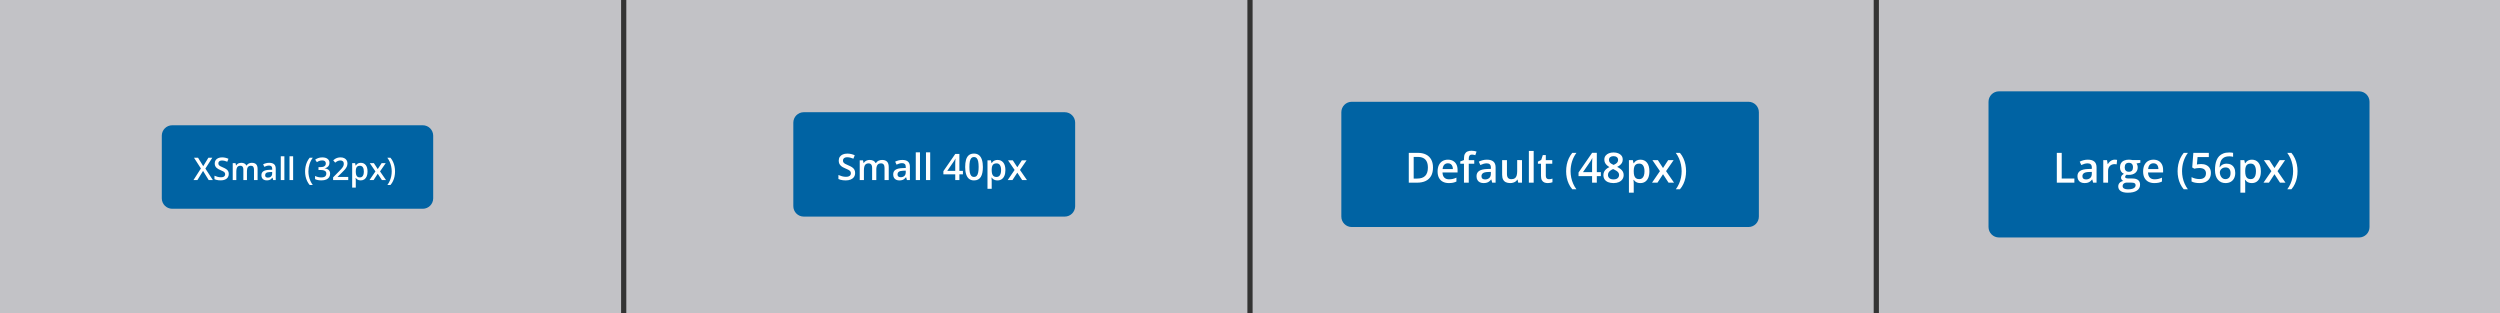
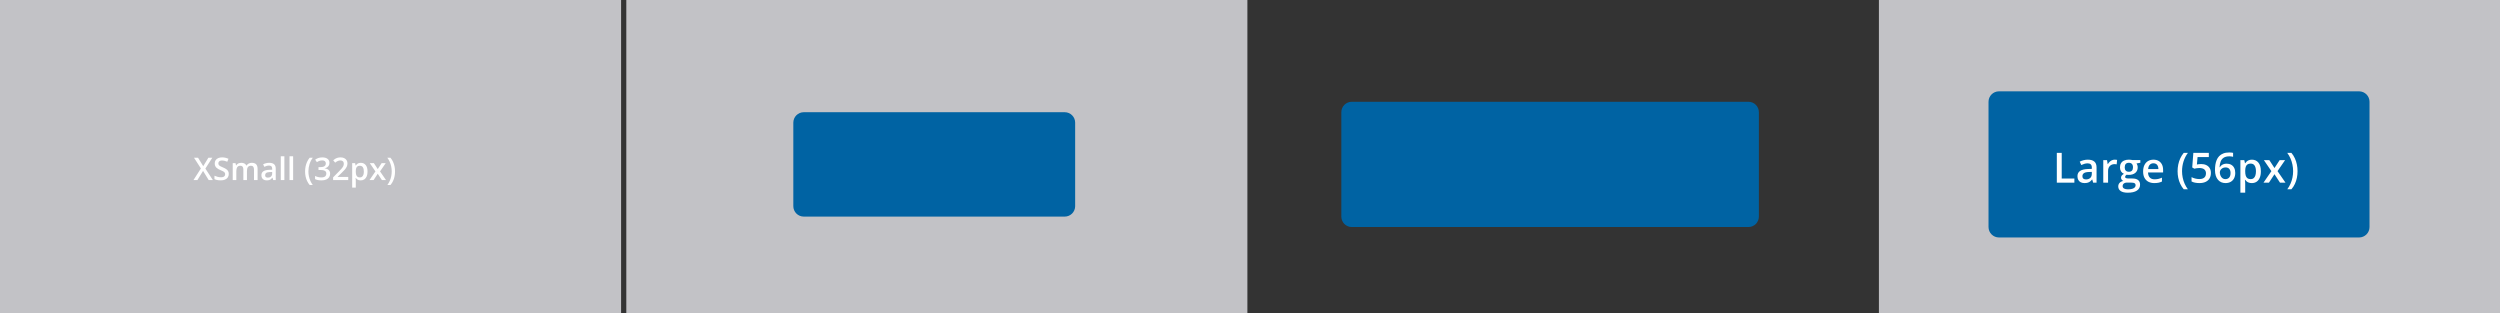
<svg xmlns="http://www.w3.org/2000/svg" fill="none" height="120" viewBox="0 0 958 120" width="958">
  <rect x="0" y="0" width="958" height="120" fill="#333333" stroke="none" />
  <g fill="#f1f1f6">
    <path d="m958 0h-238v120h238z" opacity=".75" />
-     <path d="m718 0h-238v120h238z" opacity=".75" />
    <path d="m478 0h-238v120h238z" opacity=".75" />
    <path d="m238 0h-238v120h238z" opacity=".75" />
  </g>
-   <path d="m162 48h-96c-2.209 0-4 1.791-4 4v24c0 2.209 1.791 4 4 4h96c2.209 0 4-1.791 4-4v-24c0-2.209-1.791-4-4-4z" fill="#0063a3" />
  <path d="m81.567 69h-1.6l-2.156-3.51-2.168 3.51h-1.506l2.848-4.441-2.654-4.125h1.553l1.992 3.246 1.98-3.246h1.506l-2.666 4.166zm6.1-2.332c0 .508-.125.945-.375 1.312-.246.367-.602.648-1.066.844-.461.195-1.012.293-1.652.293-.312 0-.611-.018-.896-.053-.285-.035-.555-.086-.809-.152-.25-.07-.479-.154-.686-.252v-1.324c.348.152.736.291 1.166.416.43.121.867.182 1.312.182.363 0 .664-.047.902-.141.242-.098.422-.234.539-.41.117-.18.176-.389.176-.627 0-.254-.068-.469-.205-.645-.137-.176-.344-.336-.621-.48-.273-.148-.617-.307-1.031-.475-.281-.113-.551-.242-.809-.387-.254-.144-.48-.314-.68-.51s-.357-.426-.475-.691c-.113-.27-.17-.586-.17-.949 0-.484.115-.898.346-1.242.234-.344.562-.608.984-.791.426-.184.922-.275 1.488-.275.449 0 .871.047 1.266.141.398.094.789.227 1.172.398l-.445 1.131c-.351-.145-.693-.26-1.025-.346-.328-.086-.664-.129-1.008-.129-.297 0-.549.045-.756.135-.207.09-.365.217-.475.381-.105.16-.158.351-.158.574 0 .25.06.461.182.633.125.168.316.322.574.463.262.141.598.297 1.008.469.473.195.873.4 1.201.615.332.215.586.473.762.773.176.297.264.67.264 1.119zm8.842-4.277c.727 0 1.273.188 1.641.562.371.375.557.977.557 1.805v4.242h-1.377v-3.996c0-.492-.096-.863-.287-1.113s-.482-.375-.873-.375c-.547 0-.941.176-1.183.527-.238.348-.357.854-.357 1.518v3.439h-1.377v-3.996c0-.328-.043-.602-.129-.82-.082-.223-.209-.389-.381-.498-.172-.113-.389-.17-.65-.17-.379 0-.682.086-.908.258-.223.172-.383.426-.48.762-.098.332-.146.74-.146 1.225v3.24h-1.377v-6.486h1.072l.193.873h.076c.133-.227.297-.412.492-.557.199-.148.42-.258.662-.328.242-.074.494-.111.756-.111.484 0 .892.086 1.225.258.332.168.58.426.744.773h.105c.203-.352.486-.611.85-.779.363-.168.748-.252 1.154-.252zm6.662 0c.82 0 1.439.182 1.857.545.422.363.633.93.633 1.699v4.365h-.978l-.264-.92h-.047c-.184.234-.373.428-.568.58-.196.152-.422.266-.68.34-.254.078-.564.117-.932.117-.386 0-.732-.07-1.037-.211-.304-.144-.545-.363-.72-.656-.176-.293-.264-.664-.264-1.113 0-.668.248-1.17.744-1.506.5-.336 1.254-.521 2.262-.557l1.125-.041v-.34c0-.449-.106-.77-.317-.961-.207-.191-.5-.287-.879-.287-.324 0-.638.047-.943.141-.305.094-.601.209-.891.346l-.445-.973c.317-.168.676-.305 1.078-.41.407-.105.828-.158 1.266-.158zm1.125 3.51-.838.029c-.687.023-1.17.141-1.447.351-.278.211-.416.5-.416.867 0 .32.095.555.287.703.191.144.443.217.756.217.476 0 .871-.135 1.183-.404.317-.274.475-.674.475-1.201zm4.676 3.1h-1.383v-9.117h1.383zm3.351 0h-1.383v-9.117h1.383zm4.582-3.287c0-.656.063-1.297.188-1.922.129-.625.324-1.221.586-1.787.261-.566.592-1.09.99-1.57h1.201c-.558.746-.98 1.572-1.266 2.478-.281.906-.421 1.836-.421 2.789 0 .621.062 1.236.187 1.846.125.609.313 1.195.563 1.758.25.566.558 1.098.925 1.594h-1.189c-.398-.469-.729-.98-.99-1.535-.262-.555-.457-1.141-.586-1.758-.125-.617-.188-1.248-.188-1.893zm9.34-3.322c0 .387-.078.723-.234 1.008-.157.285-.371.52-.645.703-.269.18-.582.309-.937.387v.041c.683.086 1.199.301 1.547.644.351.344.527.799.527 1.365 0 .496-.119.939-.357 1.33-.239.387-.604.691-1.096.914s-1.125.334-1.899.334c-.464 0-.896-.037-1.295-.111-.394-.074-.769-.193-1.125-.357v-1.225c.364.18.75.318 1.161.416.41.098.798.146 1.166.146.714 0 1.224-.133 1.529-.398.305-.27.457-.641.457-1.113 0-.305-.08-.555-.24-.75-.157-.195-.401-.342-.733-.439-.328-.098-.752-.146-1.271-.146h-.756v-1.107h.762c.496 0 .894-.059 1.195-.176.301-.121.518-.287.65-.498.137-.211.205-.457.205-.738 0-.367-.119-.652-.357-.855-.238-.207-.592-.311-1.061-.311-.289 0-.552.033-.791.1-.234.066-.451.15-.65.252-.199.102-.389.211-.568.328l-.662-.955c.324-.242.711-.447 1.16-.615s.972-.252 1.57-.252c.879 0 1.557.19 2.033.568.477.375.715.879.715 1.512zm7.195 6.609h-5.8v-1.037l2.22-2.25c.43-.438.784-.815 1.061-1.131.277-.32.482-.623.615-.908.137-.285.205-.596.205-.932 0-.414-.119-.727-.357-.938-.238-.215-.553-.322-.944-.322-.371 0-.714.074-1.031.223-.312.144-.637.351-.972.621l-.756-.908c.238-.203.492-.389.761-.557.274-.168.579-.301.914-.398.336-.102.719-.152 1.149-.152.543 0 1.012.098 1.406.293.395.191.697.459.908.803.215.344.323.744.323 1.201 0 .461-.092.887-.276 1.277-.183.391-.445.777-.785 1.16-.34.379-.744.791-1.213 1.236l-1.482 1.447v.065h4.054zm4.84-6.609c.77 0 1.387.281 1.852.844.469.562.703 1.398.703 2.508 0 .734-.109 1.353-.328 1.857-.215.5-.518.879-.908 1.137-.387.254-.838.381-1.354.381-.328 0-.613-.043-.855-.129-.243-.086-.45-.197-.621-.334-.172-.141-.317-.293-.434-.457h-.082c.019.156.037.33.053.521.019.187.029.359.029.516v2.643h-1.383v-9.363h1.125l.194.896h.064c.121-.184.268-.354.439-.51.176-.156.387-.279.633-.369.25-.094.541-.141.873-.141zm-.369 1.125c-.379 0-.683.076-.914.229-.226.148-.393.373-.498.674-.102.301-.156.678-.164 1.131v.193c0 .48.049.889.146 1.225.102.332.268.586.498.762.235.172.551.258.95.258.336 0 .613-.092.832-.275.222-.184.388-.445.498-.785.109-.34.164-.74.164-1.201 0-.699-.125-1.242-.375-1.629-.246-.387-.625-.58-1.137-.58zm5.953 2.168-2.168-3.17h1.571l1.482 2.279 1.488-2.279h1.565l-2.18 3.17 2.291 3.316h-1.576l-1.588-2.432-1.594 2.432h-1.564zm7.512.023c0 .648-.063 1.281-.188 1.899s-.318 1.203-.58 1.758c-.257.555-.589 1.066-.996 1.535h-1.183c.367-.496.675-1.027.925-1.594s.438-1.154.563-1.764.187-1.225.187-1.846c0-.633-.064-1.258-.193-1.875-.125-.617-.312-1.211-.562-1.781-.25-.574-.561-1.109-.932-1.605h1.195c.407.48.739 1.004.996 1.57.262.566.455 1.162.58 1.787.125.621.188 1.26.188 1.916z" fill="#fff" />
  <path d="m408 43h-100c-2.209 0-4 1.791-4 4v32c0 2.209 1.791 4 4 4h100c2.209 0 4-1.791 4-4v-32c0-2.209-1.791-4-4-4z" fill="#0063a3" />
-   <path d="m327.683 66.279c0 .592-.146 1.103-.437 1.531-.288.428-.702.757-1.245.984-.537.228-1.18.342-1.927.342-.365 0-.713-.021-1.046-.061s-.647-.1-.944-.178c-.291-.082-.558-.18-.799-.294v-1.545c.405.178.859.34 1.36.485.501.141 1.012.212 1.531.212.424 0 .775-.055 1.053-.164.283-.114.492-.273.629-.478.137-.21.205-.454.205-.732 0-.296-.08-.547-.239-.752-.16-.205-.401-.392-.725-.561-.319-.173-.72-.358-1.203-.554-.328-.132-.643-.282-.943-.451-.297-.169-.561-.367-.793-.595-.233-.228-.417-.497-.554-.807-.132-.315-.198-.684-.198-1.107 0-.565.134-1.048.403-1.449.273-.401.656-.709 1.148-.923.497-.214 1.076-.321 1.737-.321.524 0 1.016.055 1.476.164.465.109.921.264 1.368.465l-.52 1.319c-.41-.169-.809-.303-1.196-.403-.383-.1-.775-.15-1.176-.15-.346 0-.64.052-.882.157-.241.105-.426.253-.554.444-.123.187-.184.41-.184.67 0 .292.07.538.212.738.146.196.369.376.67.54.305.164.697.346 1.175.547.552.228 1.019.467 1.402.718.387.251.683.551.888.902.206.346.308.782.308 1.306zm10.316-4.99c.847 0 1.485.219 1.914.656.433.438.649 1.139.649 2.106v4.949h-1.606v-4.662c0-.574-.112-1.007-.335-1.299-.224-.292-.563-.438-1.019-.438-.638 0-1.098.205-1.381.615-.278.406-.417.996-.417 1.77v4.013h-1.606v-4.662c0-.383-.05-.702-.151-.957-.095-.26-.243-.454-.444-.581-.2-.132-.453-.198-.759-.198-.442 0-.795.1-1.059.301-.26.201-.447.497-.561.889-.114.387-.171.864-.171 1.429v3.78h-1.606v-7.567h1.251l.225 1.019h.089c.155-.264.347-.481.574-.649.233-.173.49-.301.773-.383.282-.086.576-.13.882-.13.565 0 1.041.1 1.428.301.388.196.677.497.869.902h.123c.237-.41.567-.713.991-.909s.873-.294 1.347-.294zm7.772 0c.957 0 1.679.212 2.167.636.492.424.738 1.085.738 1.982v5.093h-1.141l-.308-1.073h-.055c-.214.273-.435.499-.663.677s-.492.31-.793.397c-.296.091-.658.137-1.087.137-.451 0-.854-.082-1.21-.246-.355-.169-.635-.424-.84-.766s-.308-.775-.308-1.299c0-.779.289-1.365.868-1.757.583-.392 1.463-.608 2.639-.649l1.312-.048v-.397c0-.524-.123-.898-.369-1.121-.241-.223-.583-.335-1.025-.335-.378 0-.745.055-1.101.164-.355.109-.702.244-1.039.403l-.519-1.135c.369-.196.788-.355 1.257-.478.474-.123.967-.184 1.477-.184zm1.312 4.095-.977.034c-.802.027-1.365.164-1.689.41-.323.246-.485.583-.485 1.012 0 .374.112.647.335.82.223.169.517.253.882.253.556 0 1.016-.157 1.381-.472.369-.319.553-.786.553-1.401zm5.456 3.616h-1.614v-10.637h1.614zm3.91 0h-1.614v-10.637h1.614zm12.544-2.194h-1.354v2.194h-1.586v-2.194h-4.546v-1.217l4.567-6.61h1.565v6.494h1.354zm-2.94-1.333v-2.482c0-.205.003-.412.007-.622.009-.214.018-.419.027-.615.01-.196.019-.376.028-.54.009-.169.016-.308.02-.417h-.054c-.087.182-.183.369-.288.56-.104.187-.216.369-.335.547l-2.46 3.568zm10.589-1.477c0 .807-.064 1.529-.191 2.167-.123.633-.319 1.171-.588 1.613-.269.442-.62.779-1.053 1.012s-.957.349-1.572.349c-.77 0-1.406-.203-1.907-.608-.502-.41-.873-.998-1.115-1.764-.241-.77-.362-1.693-.362-2.768s.109-1.996.328-2.762c.223-.77.583-1.36 1.08-1.77.497-.41 1.155-.615 1.976-.615.775 0 1.413.205 1.914.615.506.406.879.994 1.121 1.764.246.766.369 1.688.369 2.769zm-5.168 0c0 .843.055 1.547.164 2.112.114.565.301.989.561 1.272.259.278.606.417 1.039.417s.779-.139 1.039-.417.446-.7.56-1.265c.119-.565.178-1.271.178-2.119 0-.839-.057-1.54-.171-2.106s-.301-.989-.56-1.272c-.26-.287-.609-.431-1.046-.431-.438 0-.786.143-1.046.431-.255.283-.44.706-.554 1.272-.109.565-.164 1.267-.164 2.106zm10.815-2.707c.897 0 1.617.328 2.16.984.547.656.82 1.631.82 2.926 0 .857-.128 1.579-.383 2.167-.25.583-.604 1.025-1.059 1.326-.452.296-.978.444-1.579.444-.383 0-.716-.05-.998-.15-.283-.1-.525-.23-.725-.39-.201-.164-.369-.342-.506-.533h-.096c.023.182.044.385.062.608.023.219.034.419.034.602v3.083h-1.613v-10.924h1.312l.226 1.046h.075c.141-.214.312-.412.513-.595.205-.182.451-.326.738-.431.292-.109.631-.164 1.019-.164zm-.431 1.312c-.442 0-.798.089-1.066.267-.265.173-.459.435-.582.786-.118.351-.182.791-.191 1.319v.226c0 .561.057 1.037.171 1.429.118.387.312.684.581.889.273.201.643.301 1.107.301.392 0 .716-.107.971-.321.26-.214.454-.519.581-.916.128-.397.192-.864.192-1.401 0-.816-.146-1.449-.438-1.9-.287-.451-.729-.677-1.326-.677zm6.945 2.529-2.529-3.698h1.832l1.729 2.659 1.737-2.659h1.825l-2.543 3.698 2.673 3.869h-1.839l-1.853-2.837-1.859 2.837h-1.825z" fill="#fff" />
  <path d="m670 39h-152c-2.209 0-4 1.791-4 4v40c0 2.209 1.791 4 4 4h152c2.209 0 4-1.791 4-4v-40c0-2.209-1.791-4-4-4z" fill="#0063a3" />
-   <path d="m549.121 64.18c0 1.286-.239 2.362-.718 3.227-.48.859-1.175 1.508-2.086 1.945-.912.432-2.011.648-3.297.648h-3.172v-11.422h3.516c1.182 0 2.203.214 3.062.641.859.422 1.523 1.049 1.992 1.883.469.828.703 1.854.703 3.078zm-1.953.055c0-.938-.148-1.708-.445-2.312-.292-.604-.724-1.052-1.297-1.344-.568-.297-1.268-.445-2.102-.445h-1.601v8.297h1.328c1.38 0 2.411-.352 3.094-1.055.682-.703 1.023-1.75 1.023-3.141zm7.672-3.047c.771 0 1.432.159 1.984.477.553.318.977.768 1.274 1.351.297.583.445 1.281.445 2.094v.984h-5.773c.021.839.245 1.484.672 1.937.432.453 1.036.68 1.812.68.552 0 1.047-.052 1.485-.156.442-.109.898-.268 1.367-.477v1.492c-.433.203-.873.352-1.321.445-.448.094-.984.141-1.609.141-.849 0-1.596-.164-2.242-.492-.641-.333-1.143-.828-1.508-1.484-.359-.656-.539-1.471-.539-2.445 0-.969.164-1.792.492-2.469s.789-1.193 1.383-1.547c.594-.354 1.286-.531 2.078-.531zm0 1.383c-.578 0-1.047.188-1.406.562-.354.375-.563.924-.625 1.648h3.937c-.005-.432-.078-.815-.218-1.148-.136-.333-.344-.594-.625-.781-.276-.188-.631-.281-1.063-.281zm10.094.18h-2.102v7.25h-1.836v-7.25h-1.414v-.883l1.414-.539v-.602c0-.734.115-1.318.344-1.75.234-.432.568-.742 1-.93.438-.193.958-.289 1.563-.289.395 0 .757.034 1.086.102.328.062.604.135.828.219l-.477 1.391c-.177-.057-.375-.109-.594-.156-.218-.052-.453-.078-.703-.078-.416 0-.724.13-.922.391-.192.26-.289.641-.289 1.141v.586h2.102zm4.867-1.562c1.094 0 1.919.242 2.477.727.562.484.843 1.24.843 2.266v5.82h-1.304l-.352-1.227h-.062c-.245.312-.498.57-.758.773-.261.203-.563.354-.906.453-.339.104-.753.156-1.243.156-.515 0-.976-.094-1.382-.281-.407-.193-.727-.484-.961-.875-.235-.391-.352-.885-.352-1.484 0-.891.331-1.56.992-2.008.667-.448 1.672-.695 3.016-.742l1.5-.055v-.453c0-.599-.141-1.026-.422-1.281-.276-.255-.667-.383-1.172-.383-.432 0-.851.062-1.258.187-.406.125-.802.279-1.187.461l-.594-1.297c.422-.224.901-.406 1.438-.547.541-.141 1.104-.211 1.687-.211zm1.5 4.68-1.117.039c-.917.031-1.56.188-1.93.469s-.555.667-.555 1.156c0 .427.128.74.383.938.255.193.591.289 1.008.289.636 0 1.162-.18 1.578-.539.422-.365.633-.898.633-1.602zm11.93-4.516v8.648h-1.446l-.25-1.164h-.101c-.182.297-.414.544-.695.742-.282.193-.594.336-.938.43-.344.099-.706.148-1.086.148-.651 0-1.208-.109-1.672-.328-.458-.224-.81-.568-1.054-1.031-.245-.464-.368-1.062-.368-1.797v-5.648h1.844v5.305c0 .672.136 1.175.406 1.508.276.333.703.5 1.282.5.557 0 1-.115 1.328-.344s.56-.568.695-1.016c.141-.448.211-.997.211-1.649v-4.305zm4.476 8.648h-1.843v-12.156h1.843zm5.844-1.328c.24 0 .477-.021.711-.062.234-.047.448-.102.641-.164v1.391c-.204.089-.467.164-.789.227-.323.062-.659.094-1.008.094-.49 0-.93-.081-1.321-.242-.39-.167-.7-.451-.929-.852s-.344-.956-.344-1.664v-4.648h-1.18v-.82l1.266-.648.601-1.851h1.157v1.922h2.476v1.398h-2.476v4.625c0 .438.109.763.328.977.219.213.508.32.867.32zm6.594-3.055c0-.875.083-1.729.25-2.562.172-.833.432-1.628.781-2.383s.789-1.453 1.32-2.094h1.602c-.745.995-1.307 2.096-1.688 3.305-.375 1.208-.562 2.448-.562 3.719 0 .828.083 1.648.25 2.461s.417 1.594.75 2.344c.333.755.745 1.464 1.234 2.125h-1.586c-.531-.625-.971-1.307-1.32-2.047s-.609-1.521-.781-2.344c-.167-.823-.25-1.664-.25-2.523zm13.304 1.875h-1.546v2.508h-1.813v-2.508h-5.195v-1.391l5.219-7.555h1.789v7.422h1.546zm-3.359-1.523v-2.836c0-.234.003-.471.008-.711.01-.245.021-.479.031-.703.011-.224.021-.43.031-.617.011-.193.019-.352.024-.477h-.063c-.099.208-.208.422-.328.641-.12.214-.247.422-.383.625l-2.812 4.078zm8.219-7.547c.661 0 1.258.104 1.789.312.531.203.953.508 1.266.914.312.406.468.909.468 1.508 0 .464-.096.867-.289 1.211-.187.344-.442.646-.765.906-.323.255-.685.482-1.086.68.448.219.859.471 1.234.758.38.281.685.612.914.992.234.38.352.826.352 1.336 0 .641-.164 1.195-.493 1.664-.322.464-.773.823-1.351 1.078-.578.25-1.253.375-2.024.375-.828 0-1.533-.122-2.117-.367-.583-.245-1.026-.594-1.328-1.047-.302-.458-.453-1.005-.453-1.641 0-.526.104-.982.313-1.367.208-.385.487-.719.835-1 .355-.281.743-.518 1.165-.711-.36-.213-.688-.453-.985-.719-.297-.271-.534-.581-.711-.93-.172-.354-.258-.763-.258-1.227 0-.594.159-1.091.477-1.492.318-.406.742-.714 1.273-.922.537-.208 1.128-.312 1.774-.312zm-2.133 8.609c0 .5.177.911.531 1.234s.883.484 1.586.484c.698 0 1.229-.159 1.594-.477s.547-.737.547-1.258c0-.333-.094-.628-.281-.883-.183-.255-.43-.482-.743-.68-.307-.203-.648-.391-1.023-.562l-.25-.102c-.406.172-.755.367-1.047.586-.292.213-.518.456-.68.727-.156.271-.234.581-.234.93zm2.117-7.195c-.505 0-.922.125-1.25.375-.323.245-.484.599-.484 1.062 0 .328.078.609.234.844.162.234.378.438.649.609.27.167.57.323.898.469.318-.141.604-.294.859-.461.261-.172.467-.375.618-.609.156-.24.234-.526.234-.859 0-.458-.164-.81-.492-1.055-.323-.25-.745-.375-1.266-.375zm10.352 1.352c1.026 0 1.849.375 2.469 1.125.625.75.937 1.865.937 3.344 0 .979-.146 1.805-.437 2.477-.287.667-.691 1.172-1.211 1.516-.516.339-1.118.508-1.805.508-.438 0-.818-.057-1.141-.172s-.599-.263-.828-.445c-.229-.188-.422-.391-.578-.609h-.109c.026.208.049.44.07.695.026.25.039.479.039.688v3.523h-1.844v-12.484h1.5l.258 1.195h.086c.161-.245.357-.471.586-.68.234-.208.516-.372.844-.492.333-.125.721-.188 1.164-.188zm-.492 1.5c-.506 0-.912.102-1.219.305-.302.198-.524.497-.664.898-.136.401-.209.904-.219 1.508v.258c0 .641.065 1.185.195 1.633.136.443.357.781.664 1.016.313.229.735.344 1.266.344.448 0 .818-.122 1.109-.367.297-.245.519-.594.664-1.047.146-.453.219-.987.219-1.602 0-.932-.166-1.656-.5-2.172-.328-.516-.833-.773-1.515-.773zm7.937 2.891-2.891-4.226h2.094l1.977 3.039 1.984-3.039h2.086l-2.906 4.226 3.055 4.422h-2.102l-2.117-3.242-2.125 3.242h-2.086zm10.016.031c0 .865-.084 1.708-.25 2.531-.167.823-.425 1.604-.774 2.344-.343.74-.786 1.422-1.328 2.047h-1.578c.49-.661.901-1.37 1.234-2.125.334-.755.584-1.539.75-2.352.167-.812.25-1.633.25-2.461 0-.844-.086-1.677-.257-2.5-.167-.823-.417-1.615-.75-2.375-.334-.766-.748-1.479-1.243-2.141h1.594c.542.641.985 1.339 1.328 2.094.349.755.607 1.55.774 2.383.166.828.25 1.68.25 2.555z" fill="#fff" />
  <path d="m904 35h-138c-2.209 0-4 1.791-4 4v48c0 2.209 1.791 4 4 4h138c2.209 0 4-1.791 4-4v-48c0-2.209-1.791-4-4-4z" fill="#0063a3" />
  <path d="m788.174 70v-11.422h1.875v9.828h4.852v1.594zm11.906-8.812c1.094 0 1.92.242 2.477.727.562.484.844 1.24.844 2.266v5.82h-1.305l-.352-1.227h-.062c-.245.312-.498.57-.758.773s-.562.354-.906.453c-.339.104-.753.156-1.242.156-.516 0-.977-.094-1.383-.281-.406-.193-.727-.484-.961-.875s-.352-.885-.352-1.484c0-.891.331-1.56.993-2.008.666-.448 1.671-.695 3.015-.742l1.5-.055v-.453c0-.599-.14-1.026-.422-1.281-.276-.255-.666-.383-1.172-.383-.432 0-.851.062-1.257.187-.407.125-.803.279-1.188.461l-.594-1.297c.422-.224.901-.406 1.438-.547.541-.141 1.104-.211 1.687-.211zm1.5 4.68-1.117.039c-.917.031-1.56.188-1.93.469-.369.281-.554.667-.554 1.156 0 .427.127.74.383.938.255.193.591.289 1.007.289.636 0 1.162-.18 1.579-.539.421-.365.632-.898.632-1.602zm8.774-4.68c.146 0 .304.008.476.023.172.016.321.036.446.062l-.172 1.719c-.11-.031-.245-.055-.406-.07-.157-.016-.297-.024-.422-.024-.328 0-.641.055-.938.164-.297.104-.56.266-.789.484-.229.213-.409.482-.539.805-.13.323-.195.698-.195 1.125v4.523h-1.844v-8.648h1.437l.25 1.523h.086c.172-.307.386-.589.641-.844.255-.255.547-.458.875-.609.333-.156.698-.234 1.094-.234zm4.992 12.656c-1.172 0-2.07-.211-2.695-.633-.625-.422-.938-1.013-.938-1.773 0-.531.167-.982.5-1.352.333-.364.81-.617 1.43-.758-.235-.104-.438-.266-.61-.484-.166-.224-.25-.471-.25-.742 0-.323.092-.599.274-.828.182-.229.456-.451.82-.664-.453-.193-.818-.505-1.094-.938-.27-.438-.406-.951-.406-1.539 0-.625.133-1.156.399-1.594.265-.443.653-.779 1.164-1.008.51-.234 1.127-.351 1.851-.351.157 0 .326.01.508.031.188.016.359.036.516.062.161.021.284.044.367.07h2.992v1.023l-1.469.273c.141.198.253.424.336.68.084.25.125.523.125.82 0 .896-.31 1.602-.929 2.117-.615.51-1.464.766-2.547.766-.261-.01-.513-.031-.758-.062-.188.115-.331.242-.43.383-.099.135-.148.289-.148.461 0 .141.049.255.148.344.099.083.245.146.438.188.198.042.437.062.718.062h1.493c.948 0 1.672.201 2.172.602s.75.99.75 1.766c0 .984-.407 1.742-1.219 2.273-.813.536-1.982.805-3.508.805zm.07-1.289c.641 0 1.18-.062 1.617-.188.438-.125.769-.305.993-.539.224-.229.336-.503.336-.82 0-.281-.071-.497-.211-.648-.141-.151-.352-.255-.633-.312s-.63-.086-1.047-.086h-1.359c-.339 0-.638.052-.899.156-.26.109-.463.266-.609.469-.141.203-.211.448-.211.734 0 .396.174.701.523.914.354.213.854.32 1.5.32zm.36-6.734c.536 0 .935-.146 1.195-.438.26-.297.391-.714.391-1.25 0-.583-.136-1.021-.407-1.312-.265-.292-.661-.438-1.187-.438-.516 0-.909.148-1.18.445-.265.297-.398.737-.398 1.32 0 .526.133.938.398 1.234.271.292.667.438 1.188.438zm9.422-4.633c.77 0 1.432.159 1.984.477s.976.768 1.273 1.351c.297.583.446 1.281.446 2.094v.984h-5.774c.021.839.245 1.484.672 1.937.432.453 1.037.68 1.813.68.552 0 1.046-.052 1.484-.156.443-.109.898-.268 1.367-.477v1.492c-.432.203-.872.352-1.32.445-.448.094-.985.141-1.61.141-.849 0-1.596-.164-2.242-.492-.64-.333-1.143-.828-1.508-1.484-.359-.656-.539-1.471-.539-2.445 0-.969.164-1.792.493-2.469.328-.677.789-1.193 1.382-1.547.594-.354 1.287-.531 2.079-.531zm0 1.383c-.579 0-1.047.188-1.407.562-.354.375-.562.924-.625 1.648h3.938c-.005-.432-.078-.815-.219-1.148-.135-.333-.344-.594-.625-.781-.276-.188-.63-.281-1.062-.281zm9.257 3.047c0-.875.084-1.729.25-2.562.172-.833.433-1.628.782-2.383s.789-1.453 1.32-2.094h1.601c-.744.995-1.307 2.096-1.687 3.305-.375 1.208-.563 2.448-.563 3.719 0 .828.084 1.648.25 2.461.167.812.417 1.594.75 2.344.334.755.745 1.464 1.235 2.125h-1.586c-.531-.625-.971-1.307-1.32-2.047s-.61-1.521-.782-2.344c-.166-.823-.25-1.664-.25-2.523zm9.039-2.758c.735 0 1.381.133 1.938.398.562.26 1 .646 1.312 1.156.313.505.469 1.125.469 1.859 0 .802-.169 1.495-.508 2.078-.338.578-.836 1.023-1.492 1.336s-1.456.469-2.398.469c-.599 0-1.159-.052-1.68-.156-.516-.104-.961-.26-1.336-.469v-1.656c.391.219.859.398 1.406.539.547.135 1.071.203 1.571.203.531 0 .987-.078 1.367-.234.38-.156.672-.396.875-.719.208-.323.312-.732.312-1.227 0-.656-.211-1.161-.632-1.516-.417-.359-1.071-.539-1.961-.539-.313 0-.646.029-1 .086-.349.052-.641.109-.875.172l-.805-.476.43-5.586h5.937v1.617h-4.32l-.25 2.844c.187-.042.411-.081.672-.117.26-.042.583-.062.968-.062zm5.289 2.273c0-.672.047-1.333.141-1.984.099-.651.266-1.26.5-1.828s.557-1.068.969-1.5c.416-.432.94-.771 1.57-1.016.63-.25 1.388-.375 2.274-.375.229 0 .487.01.773.031.286.021.523.055.711.102v1.523c-.203-.057-.427-.102-.672-.133-.24-.031-.479-.047-.719-.047-.958 0-1.705.182-2.242.547-.536.359-.919.854-1.148 1.484-.229.625-.362 1.341-.399 2.148h.094c.156-.26.352-.492.586-.695.234-.203.521-.365.859-.484.339-.125.732-.187 1.18-.187.667 0 1.247.141 1.742.422.495.276.875.677 1.141 1.203.271.526.406 1.164.406 1.914 0 .807-.154 1.503-.461 2.086-.302.583-.734 1.031-1.297 1.344-.557.312-1.221.469-1.992.469-.568 0-1.096-.104-1.586-.312-.484-.208-.909-.521-1.273-.938-.365-.417-.649-.937-.852-1.562-.203-.63-.305-1.367-.305-2.211zm3.985 3.508c.594 0 1.07-.193 1.43-.578.364-.391.546-.987.546-1.789 0-.651-.161-1.167-.484-1.547-.318-.38-.797-.57-1.437-.57-.438 0-.821.094-1.149.281s-.583.424-.766.711c-.177.286-.265.578-.265.875 0 .302.044.607.133.914.088.307.221.591.398.852.177.255.399.461.664.617.266.156.576.234.93.234zm10.187-7.453c1.026 0 1.849.375 2.469 1.125.625.75.938 1.865.938 3.344 0 .979-.146 1.805-.438 2.477-.286.667-.69 1.172-1.211 1.516-.515.339-1.117.508-1.805.508-.437 0-.817-.057-1.14-.172s-.599-.263-.828-.445c-.229-.188-.422-.391-.578-.609h-.11c.026.208.05.44.071.695.026.25.039.479.039.688v3.523h-1.844v-12.484h1.5l.258 1.195h.086c.161-.245.356-.471.586-.68.234-.208.515-.372.843-.492.334-.125.722-.188 1.164-.188zm-.492 1.5c-.505 0-.911.102-1.219.305-.302.198-.523.497-.664.898-.135.401-.208.904-.218 1.508v.258c0 .641.065 1.185.195 1.633.135.443.357.781.664 1.016.312.229.734.344 1.266.344.447 0 .817-.122 1.109-.367.297-.245.518-.594.664-1.047.146-.453.219-.987.219-1.602 0-.932-.167-1.656-.5-2.172-.328-.516-.834-.773-1.516-.773zm7.938 2.891-2.891-4.226h2.094l1.976 3.039 1.985-3.039h2.086l-2.907 4.226 3.055 4.422h-2.101l-2.118-3.242-2.125 3.242h-2.086zm10.015.031c0 .865-.083 1.708-.25 2.531-.166.823-.424 1.604-.773 2.344-.344.74-.787 1.422-1.328 2.047h-1.578c.489-.661.901-1.37 1.234-2.125.333-.755.583-1.539.75-2.352s.25-1.633.25-2.461c0-.844-.086-1.677-.258-2.5-.167-.823-.417-1.615-.75-2.375-.333-.766-.747-1.479-1.242-2.141h1.594c.541.641.984 1.339 1.328 2.094.349.755.607 1.55.773 2.383.167.828.25 1.68.25 2.555z" fill="#fff" />
</svg>